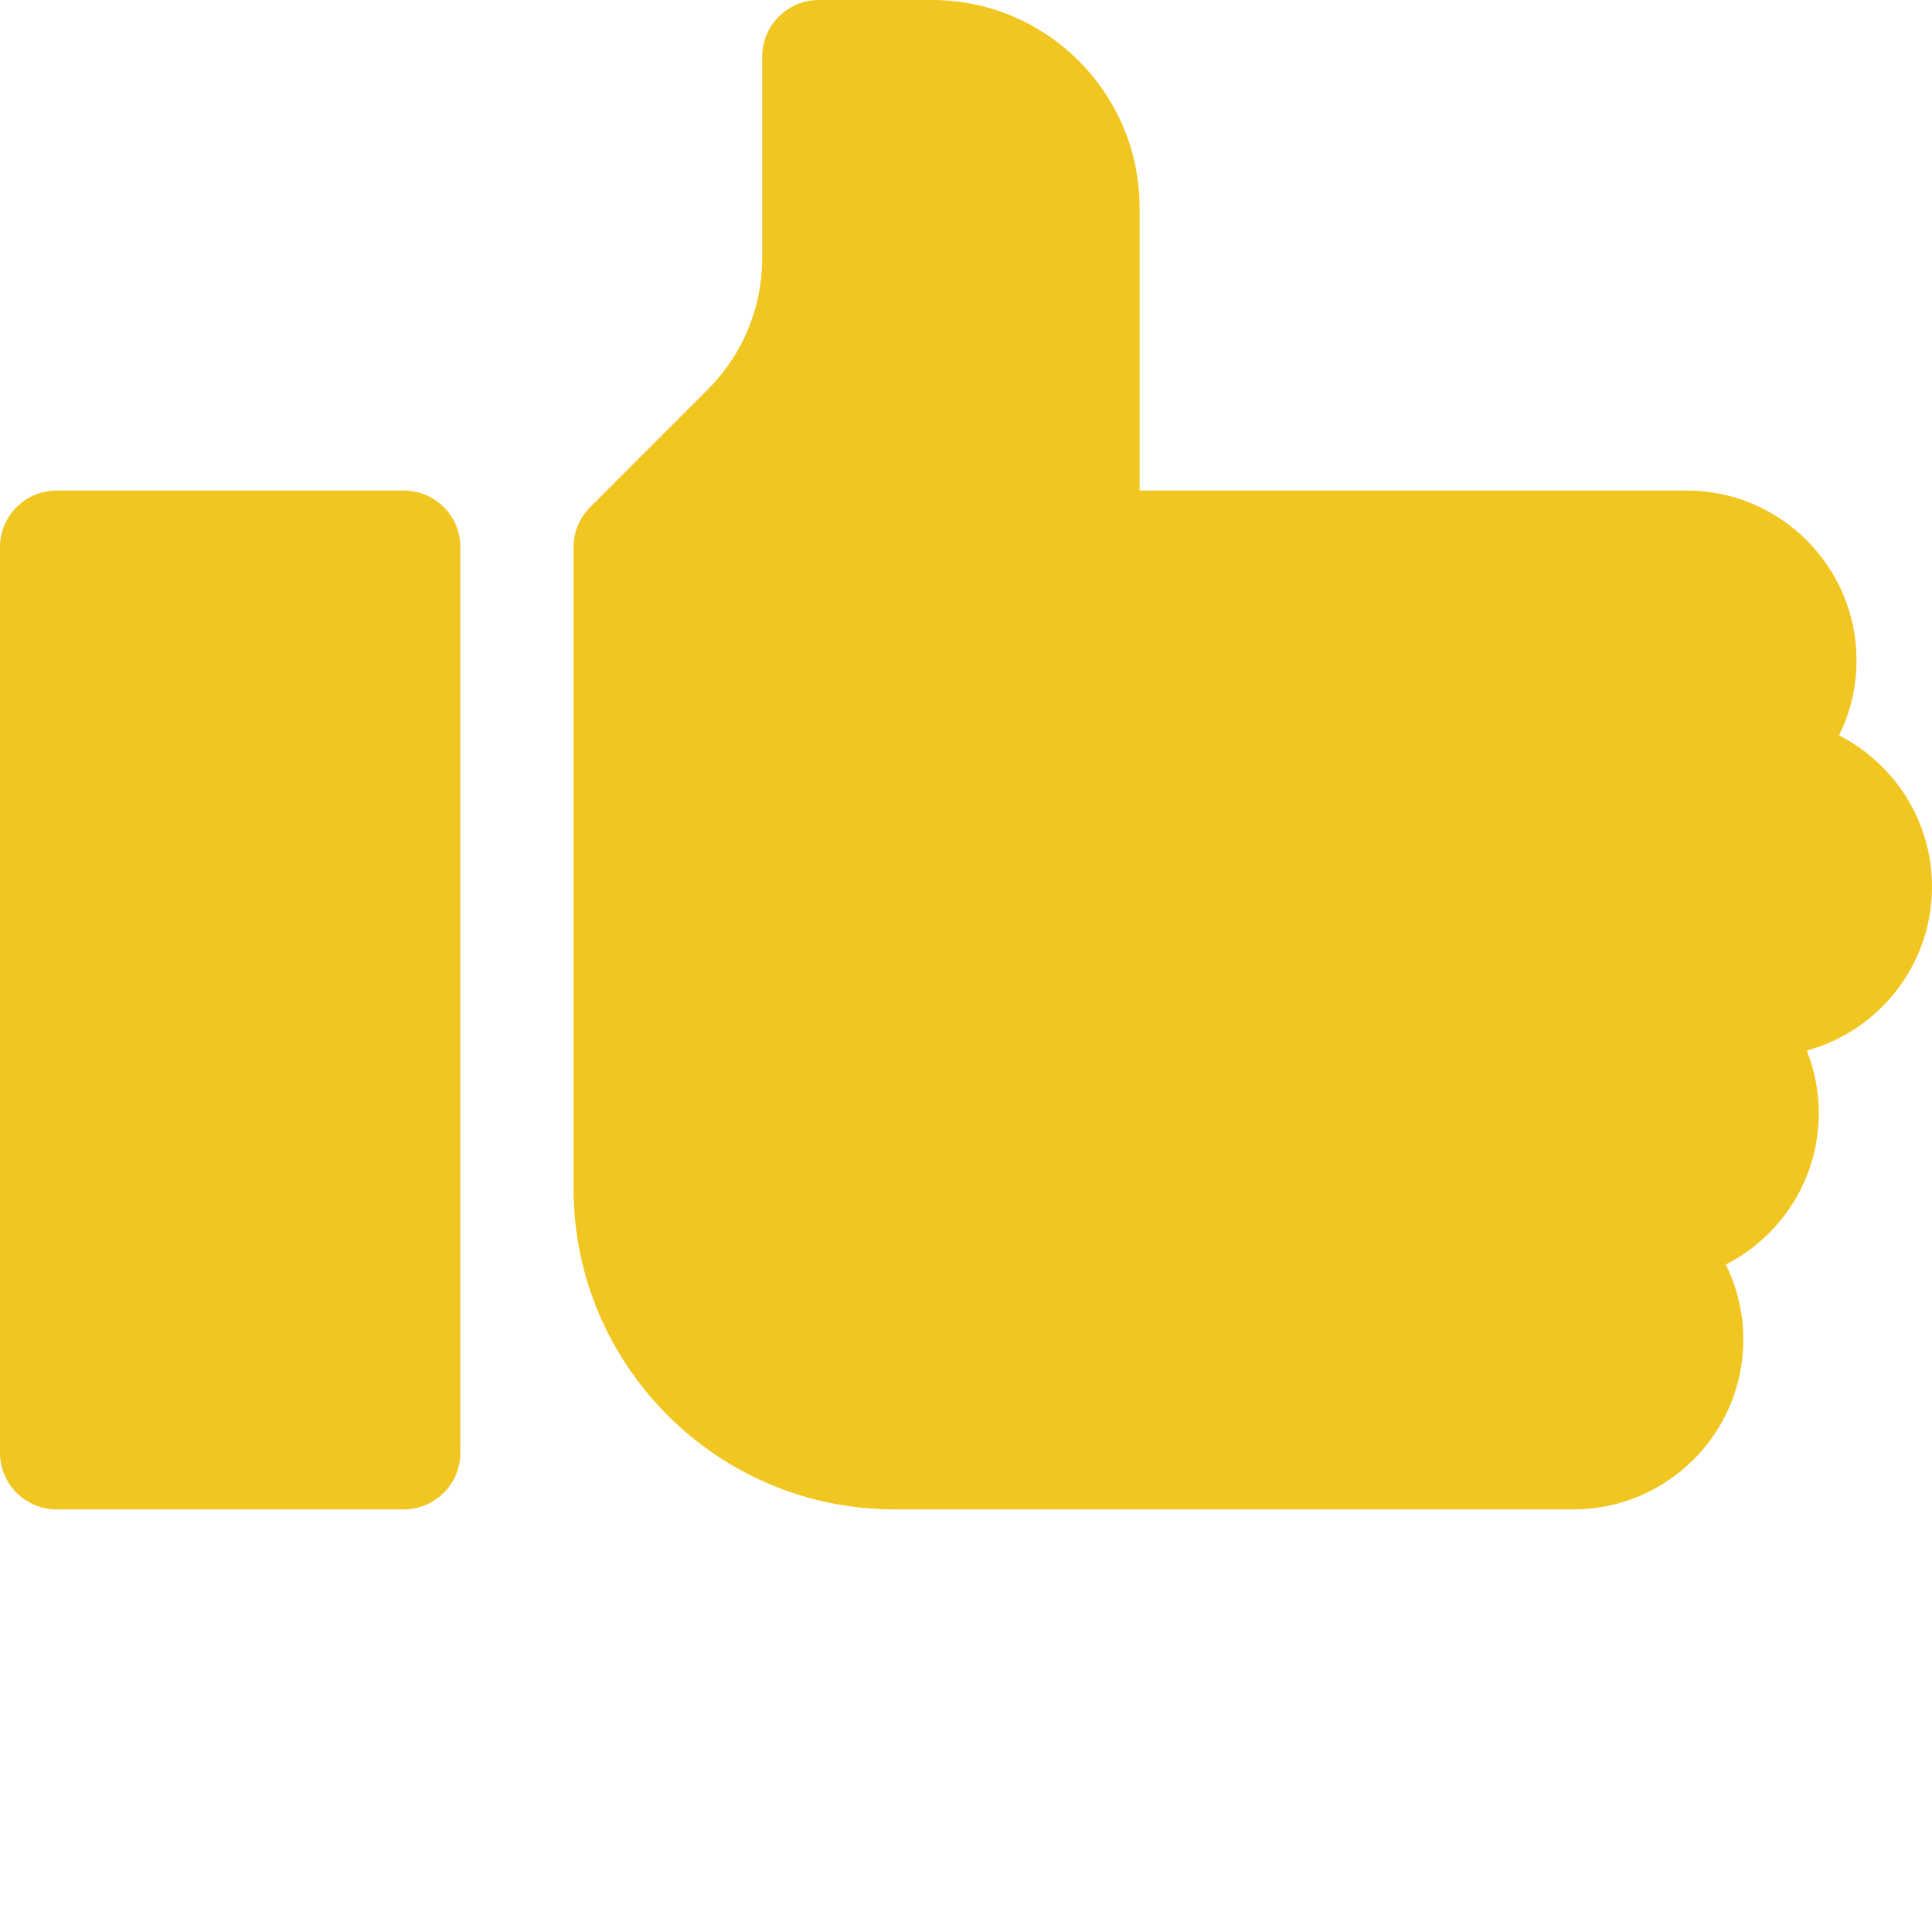
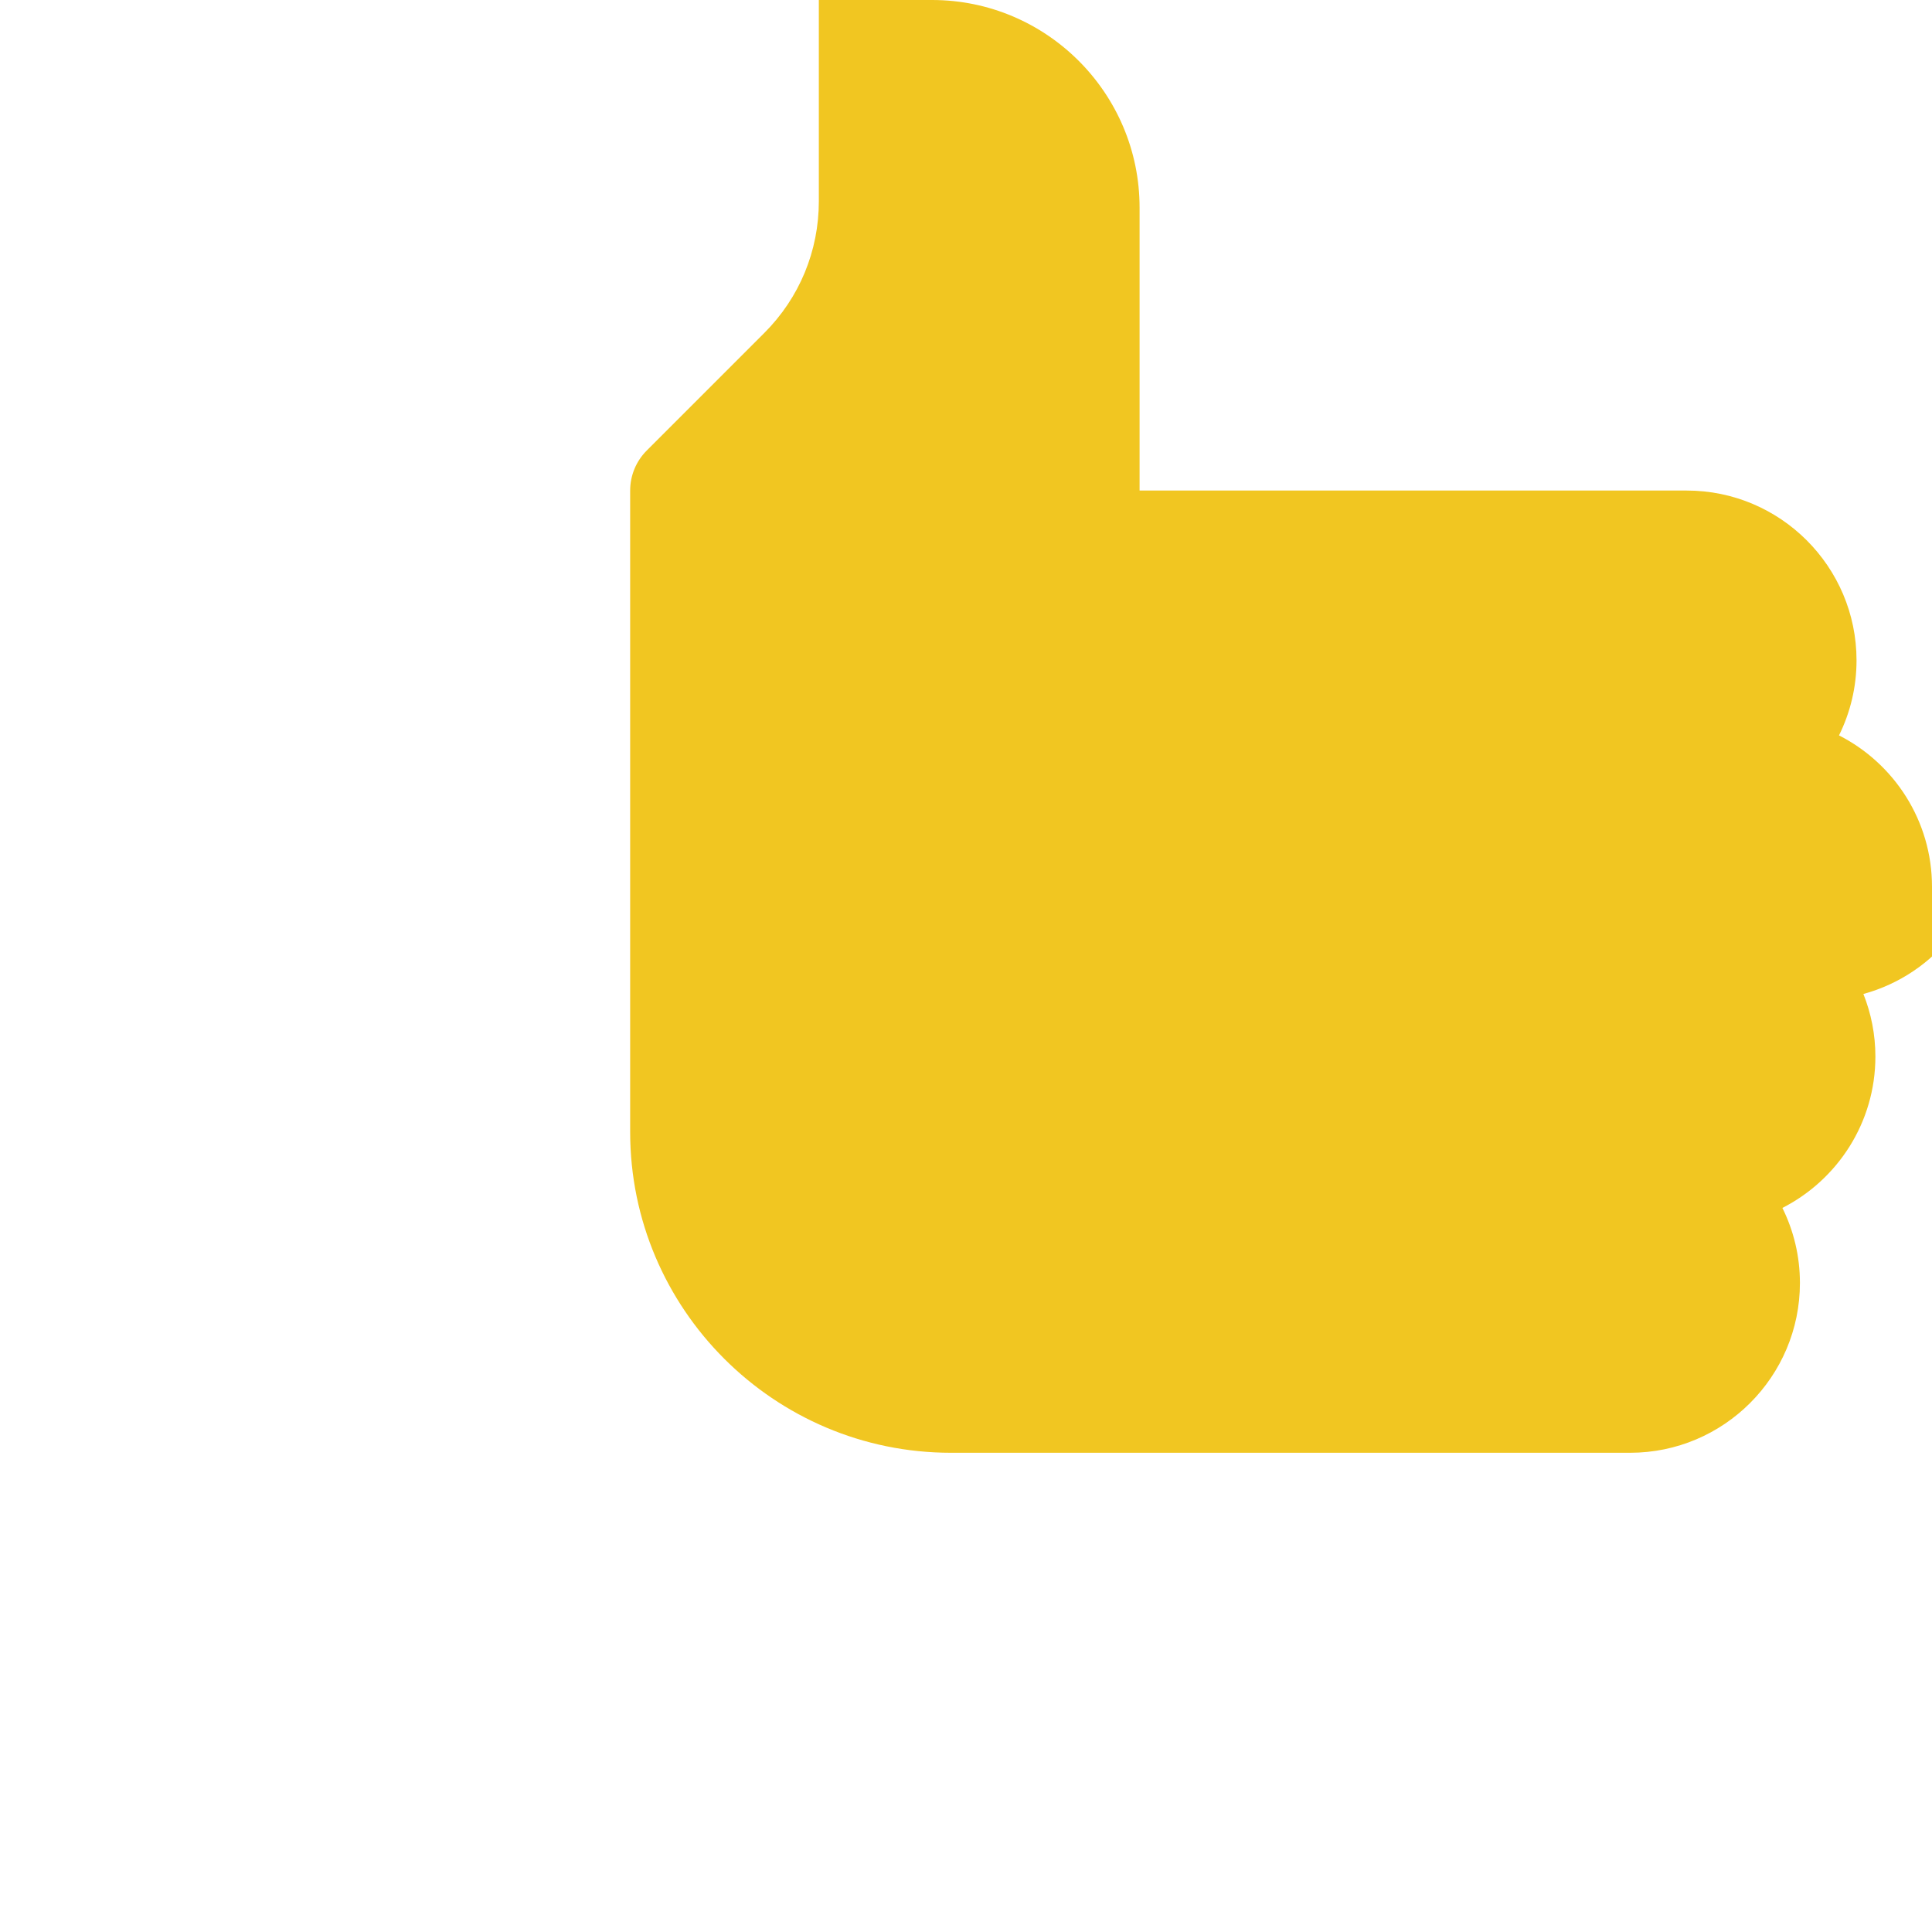
<svg xmlns="http://www.w3.org/2000/svg" width="512" height="512" x="0" y="0" viewBox="0 0 512 512" style="enable-background:new 0 0 512 512" xml:space="preserve">
  <g>
-     <path d="m107 130h-92c-8.285 0-15 6.715-15 15v240c0 8.285 6.715 15 15 15h92c8.285 0 15-6.715 15-15v-240c0-8.285-6.715-15-15-15zm0 0" fill="#f1c621" data-original="#000000" style="" />
-     <path d="m512 235c0-17.488-10.035-32.672-24.645-40.113 2.969-6 4.645-12.75 4.645-19.887 0-24.812-20.188-45-45-45h-145v-75c0-30.328-24.672-55-55-55h-30c-8.285 0-15 6.715-15 15v53.324c0 13.195-5.137 25.602-14.469 34.93l-31.137 31.141c-2.816 2.812-4.395 6.629-4.395 10.605v170c0 46.867 38.133 85 85 85h180c24.812 0 45-20.188 45-45 0-7.137-1.676-13.887-4.645-19.887 14.609-7.441 24.645-22.625 24.645-40.113 0-5.855-1.137-11.449-3.18-16.586 19.094-5.203 33.18-22.691 33.18-43.414zm0 0" fill="#f1c621" data-original="#000000" style="" />
+     <path d="m512 235c0-17.488-10.035-32.672-24.645-40.113 2.969-6 4.645-12.75 4.645-19.887 0-24.812-20.188-45-45-45h-145v-75c0-30.328-24.672-55-55-55h-30v53.324c0 13.195-5.137 25.602-14.469 34.93l-31.137 31.141c-2.816 2.812-4.395 6.629-4.395 10.605v170c0 46.867 38.133 85 85 85h180c24.812 0 45-20.188 45-45 0-7.137-1.676-13.887-4.645-19.887 14.609-7.441 24.645-22.625 24.645-40.113 0-5.855-1.137-11.449-3.18-16.586 19.094-5.203 33.18-22.691 33.18-43.414zm0 0" fill="#f1c621" data-original="#000000" style="" />
  </g>
</svg>